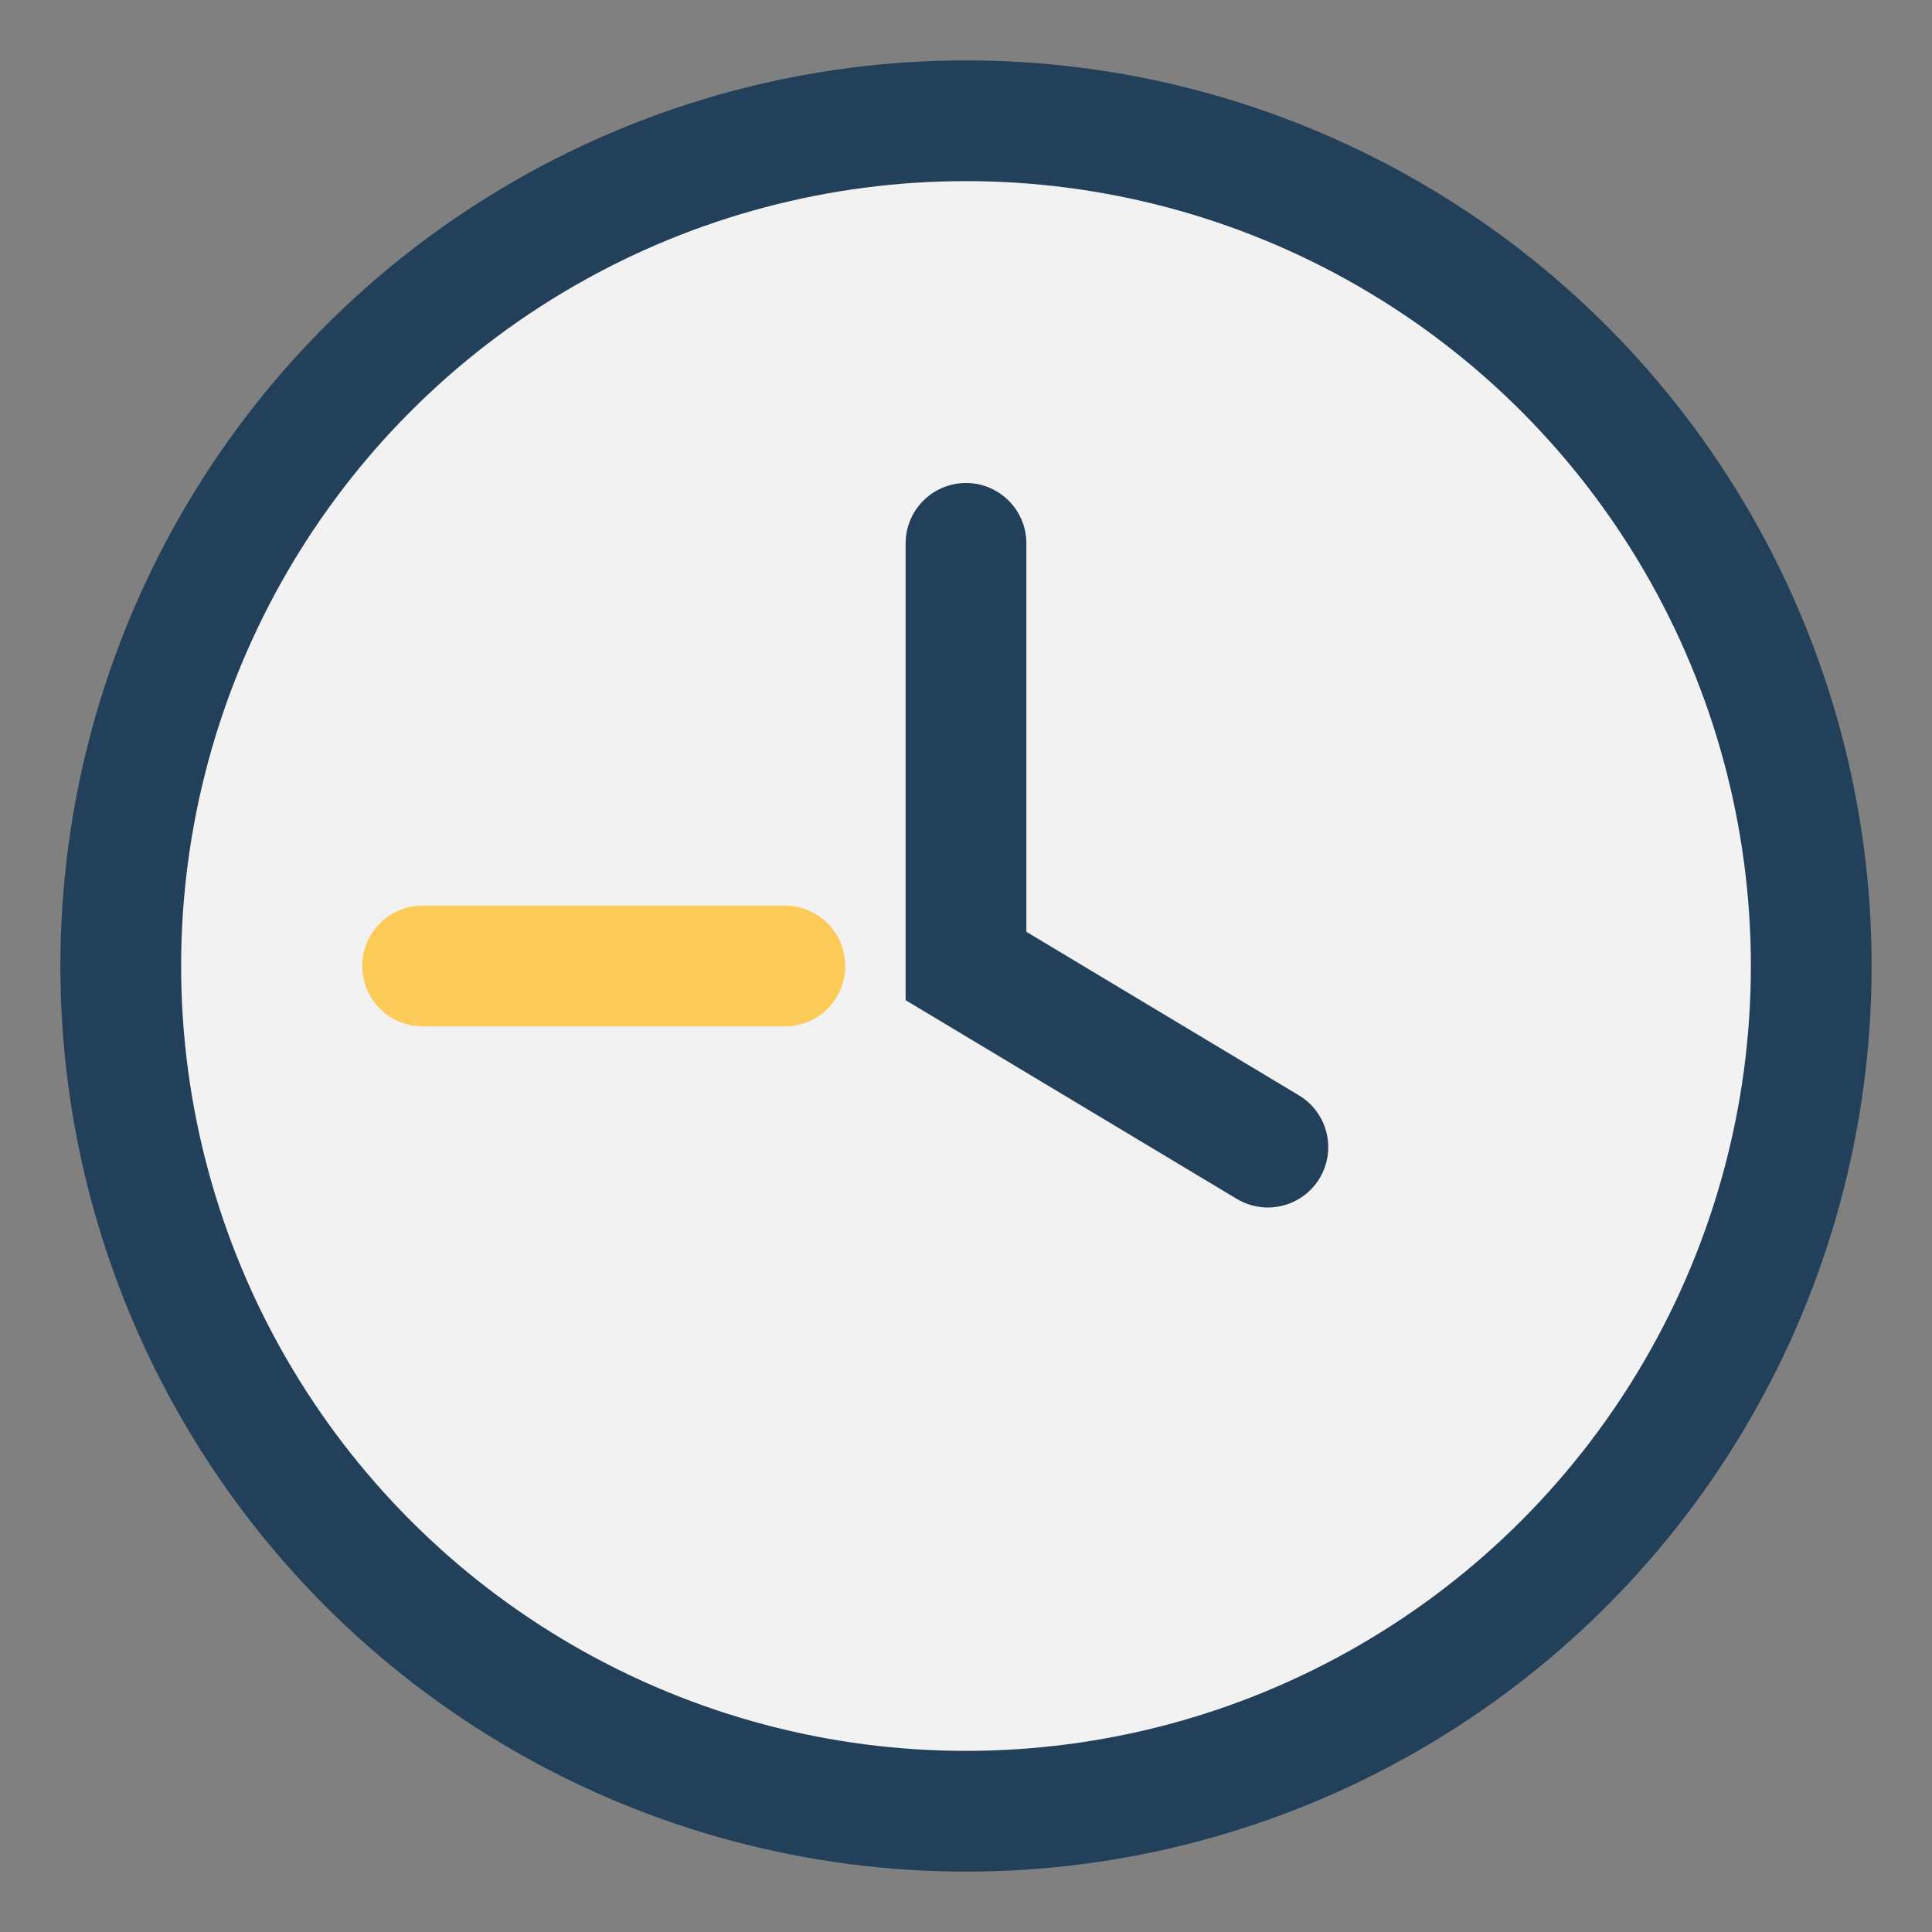
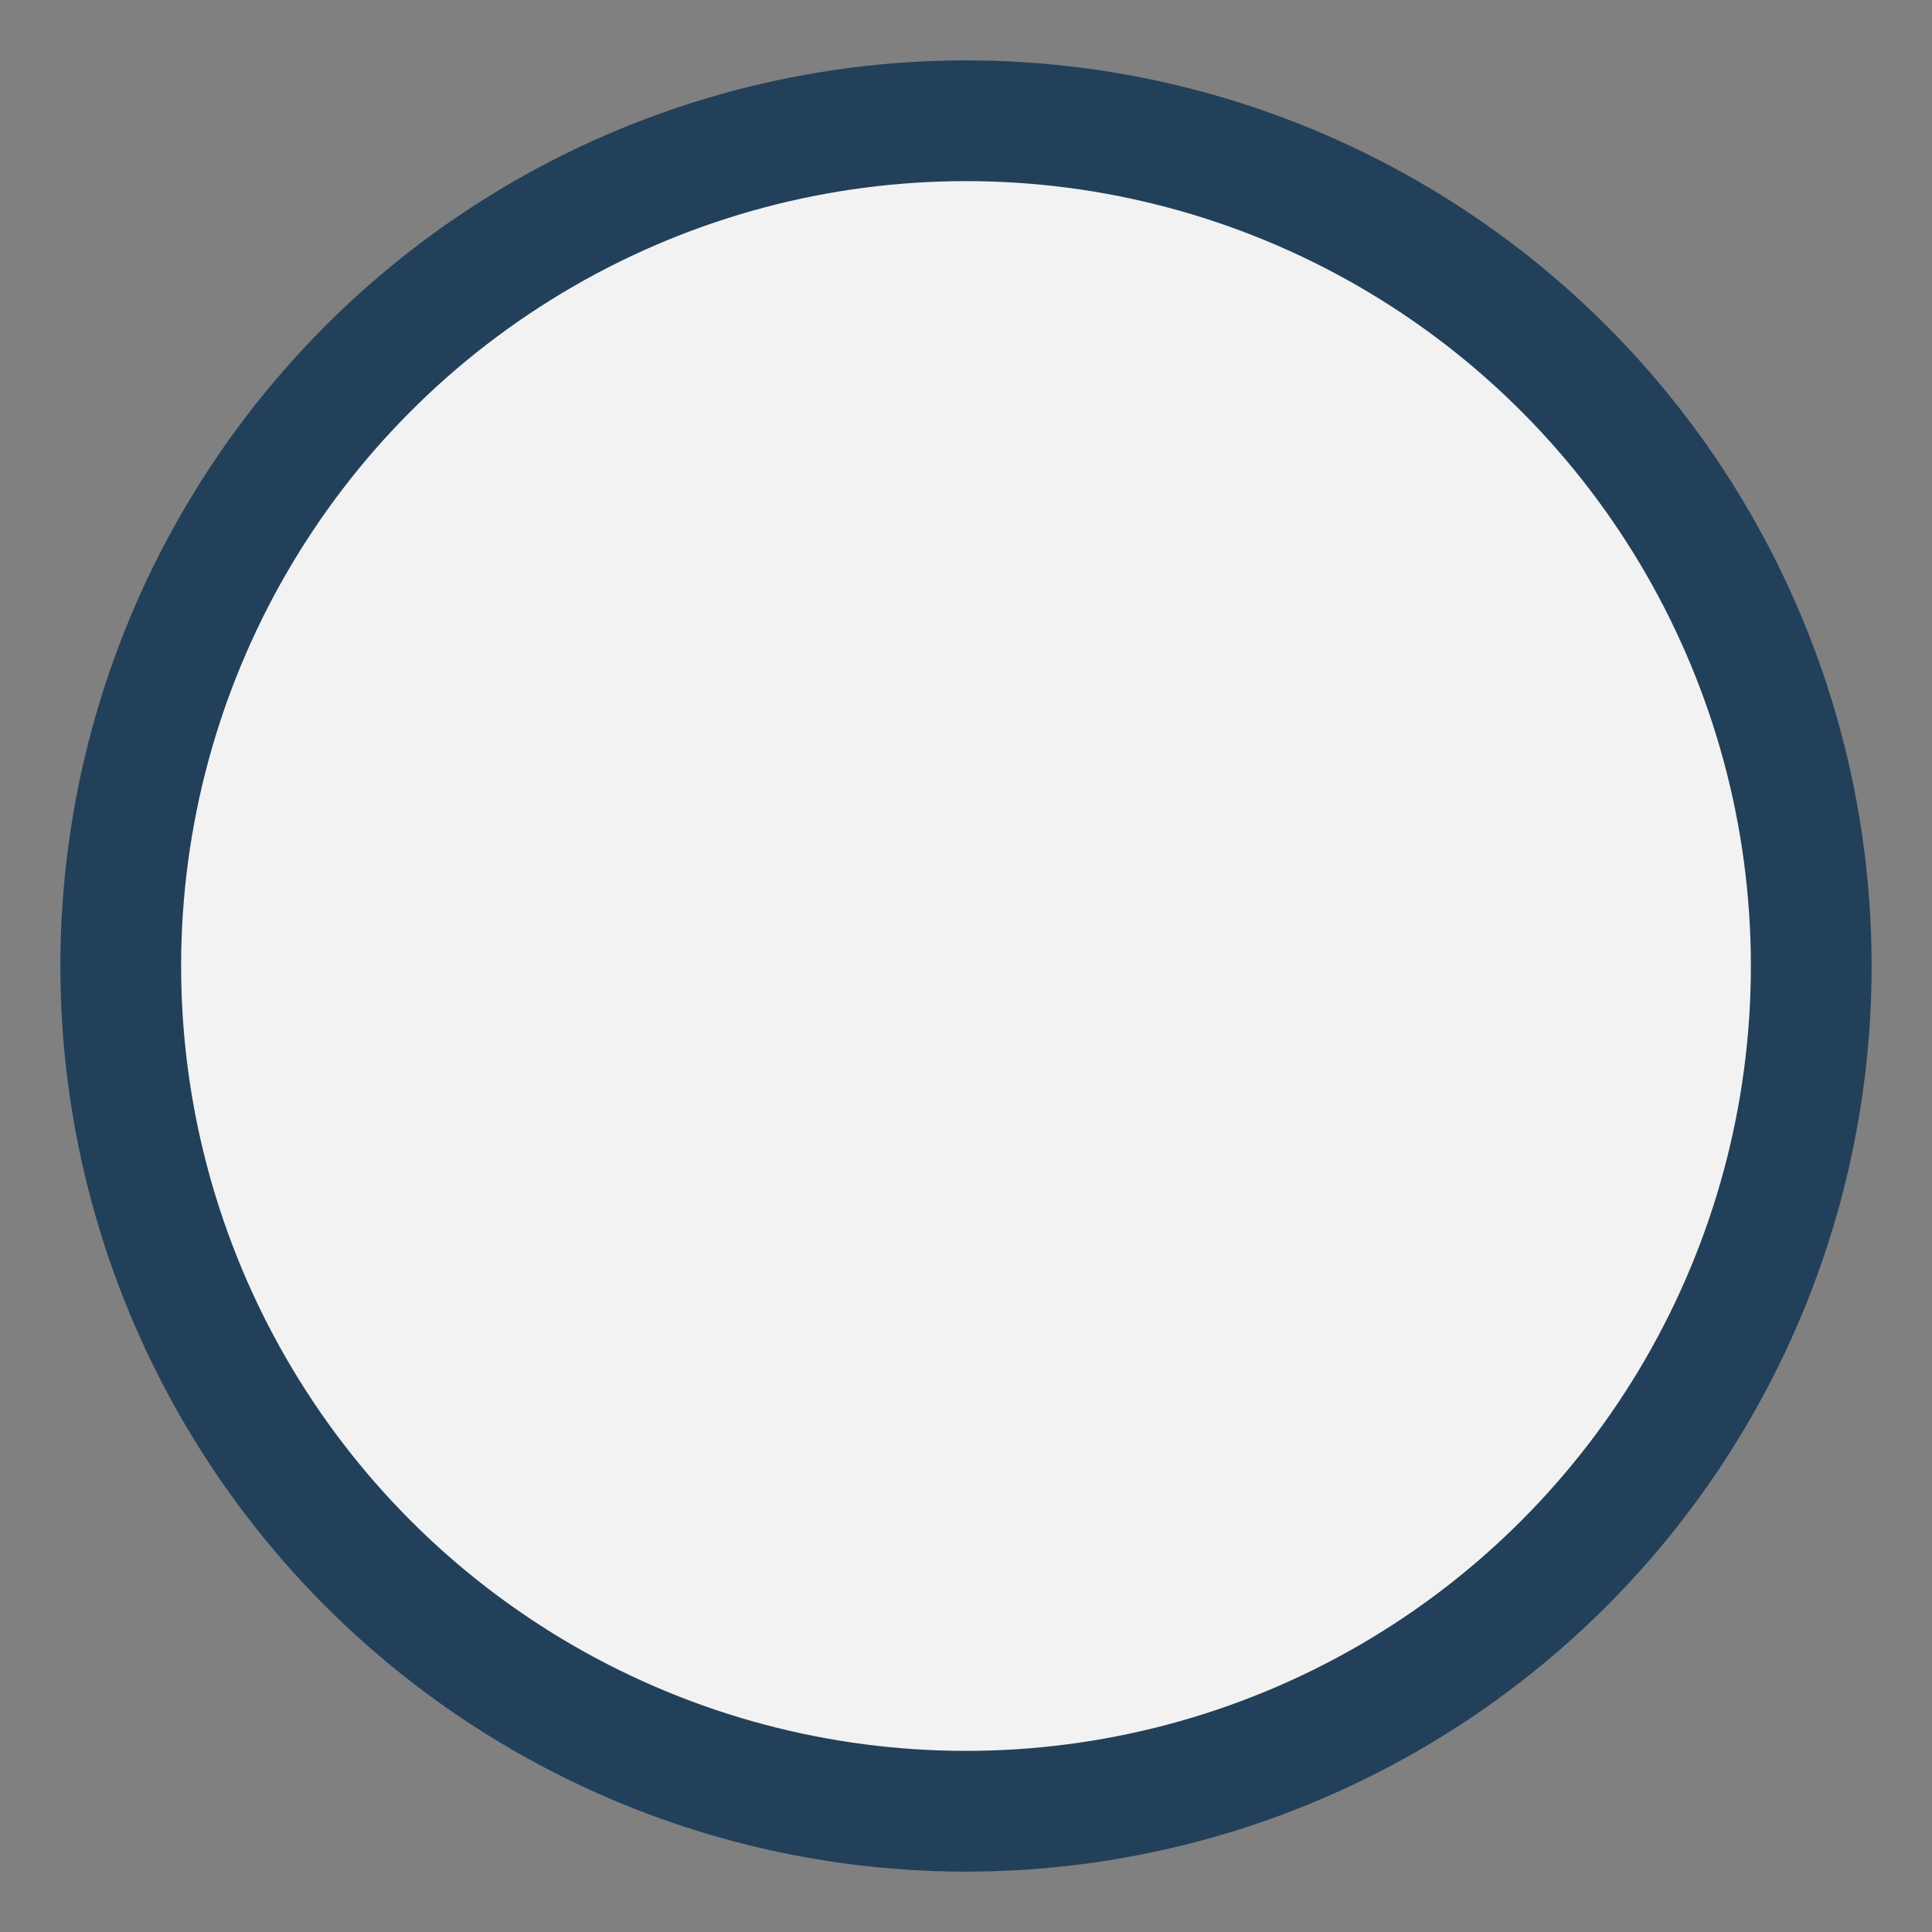
<svg xmlns="http://www.w3.org/2000/svg" width="32" height="32" viewBox="0 0 32 32">
  <rect x="0" y="0" width="32" height="32" fill="#808080" stroke="none" />
  <circle cx="16" cy="16" r="14" fill="#F2F2F2" stroke="#22405A" stroke-width="2" />
-   <path d="M16 9v7l5 3" stroke="#22405A" stroke-width="2" fill="none" stroke-linecap="round" />
-   <path d="M7 16h6" stroke="#FDCB57" stroke-width="2" stroke-linecap="round" />
</svg>